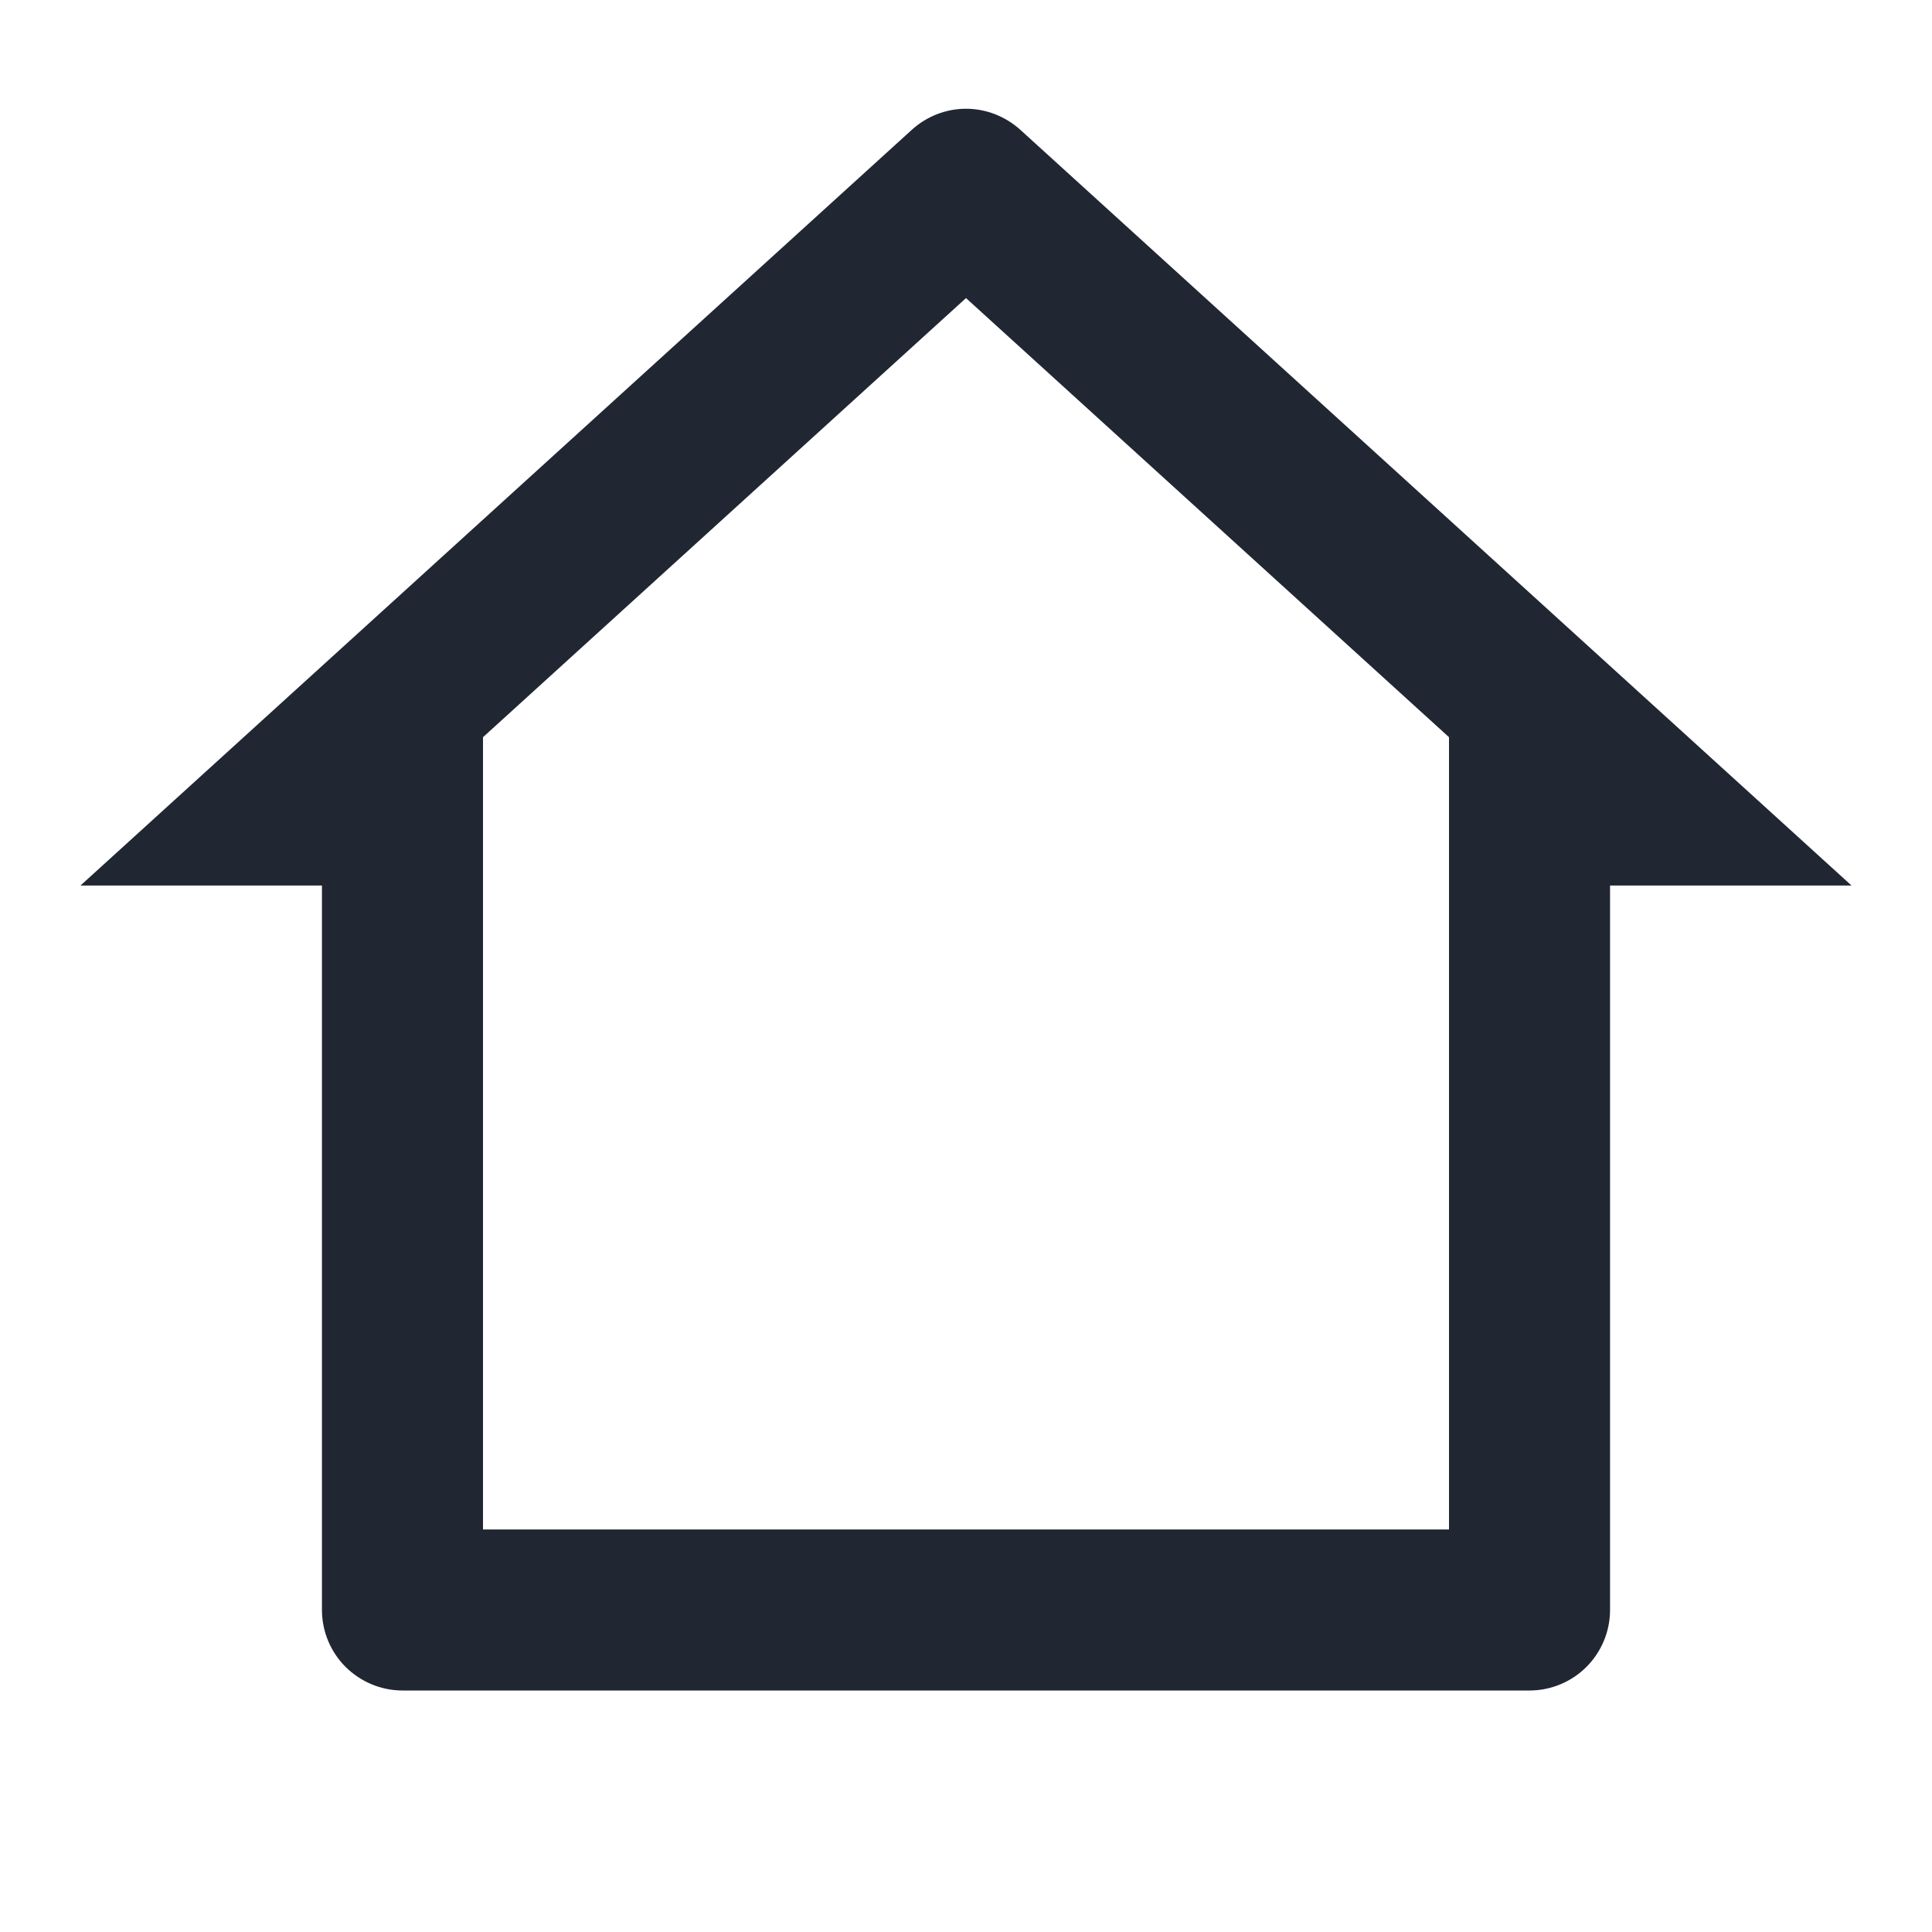
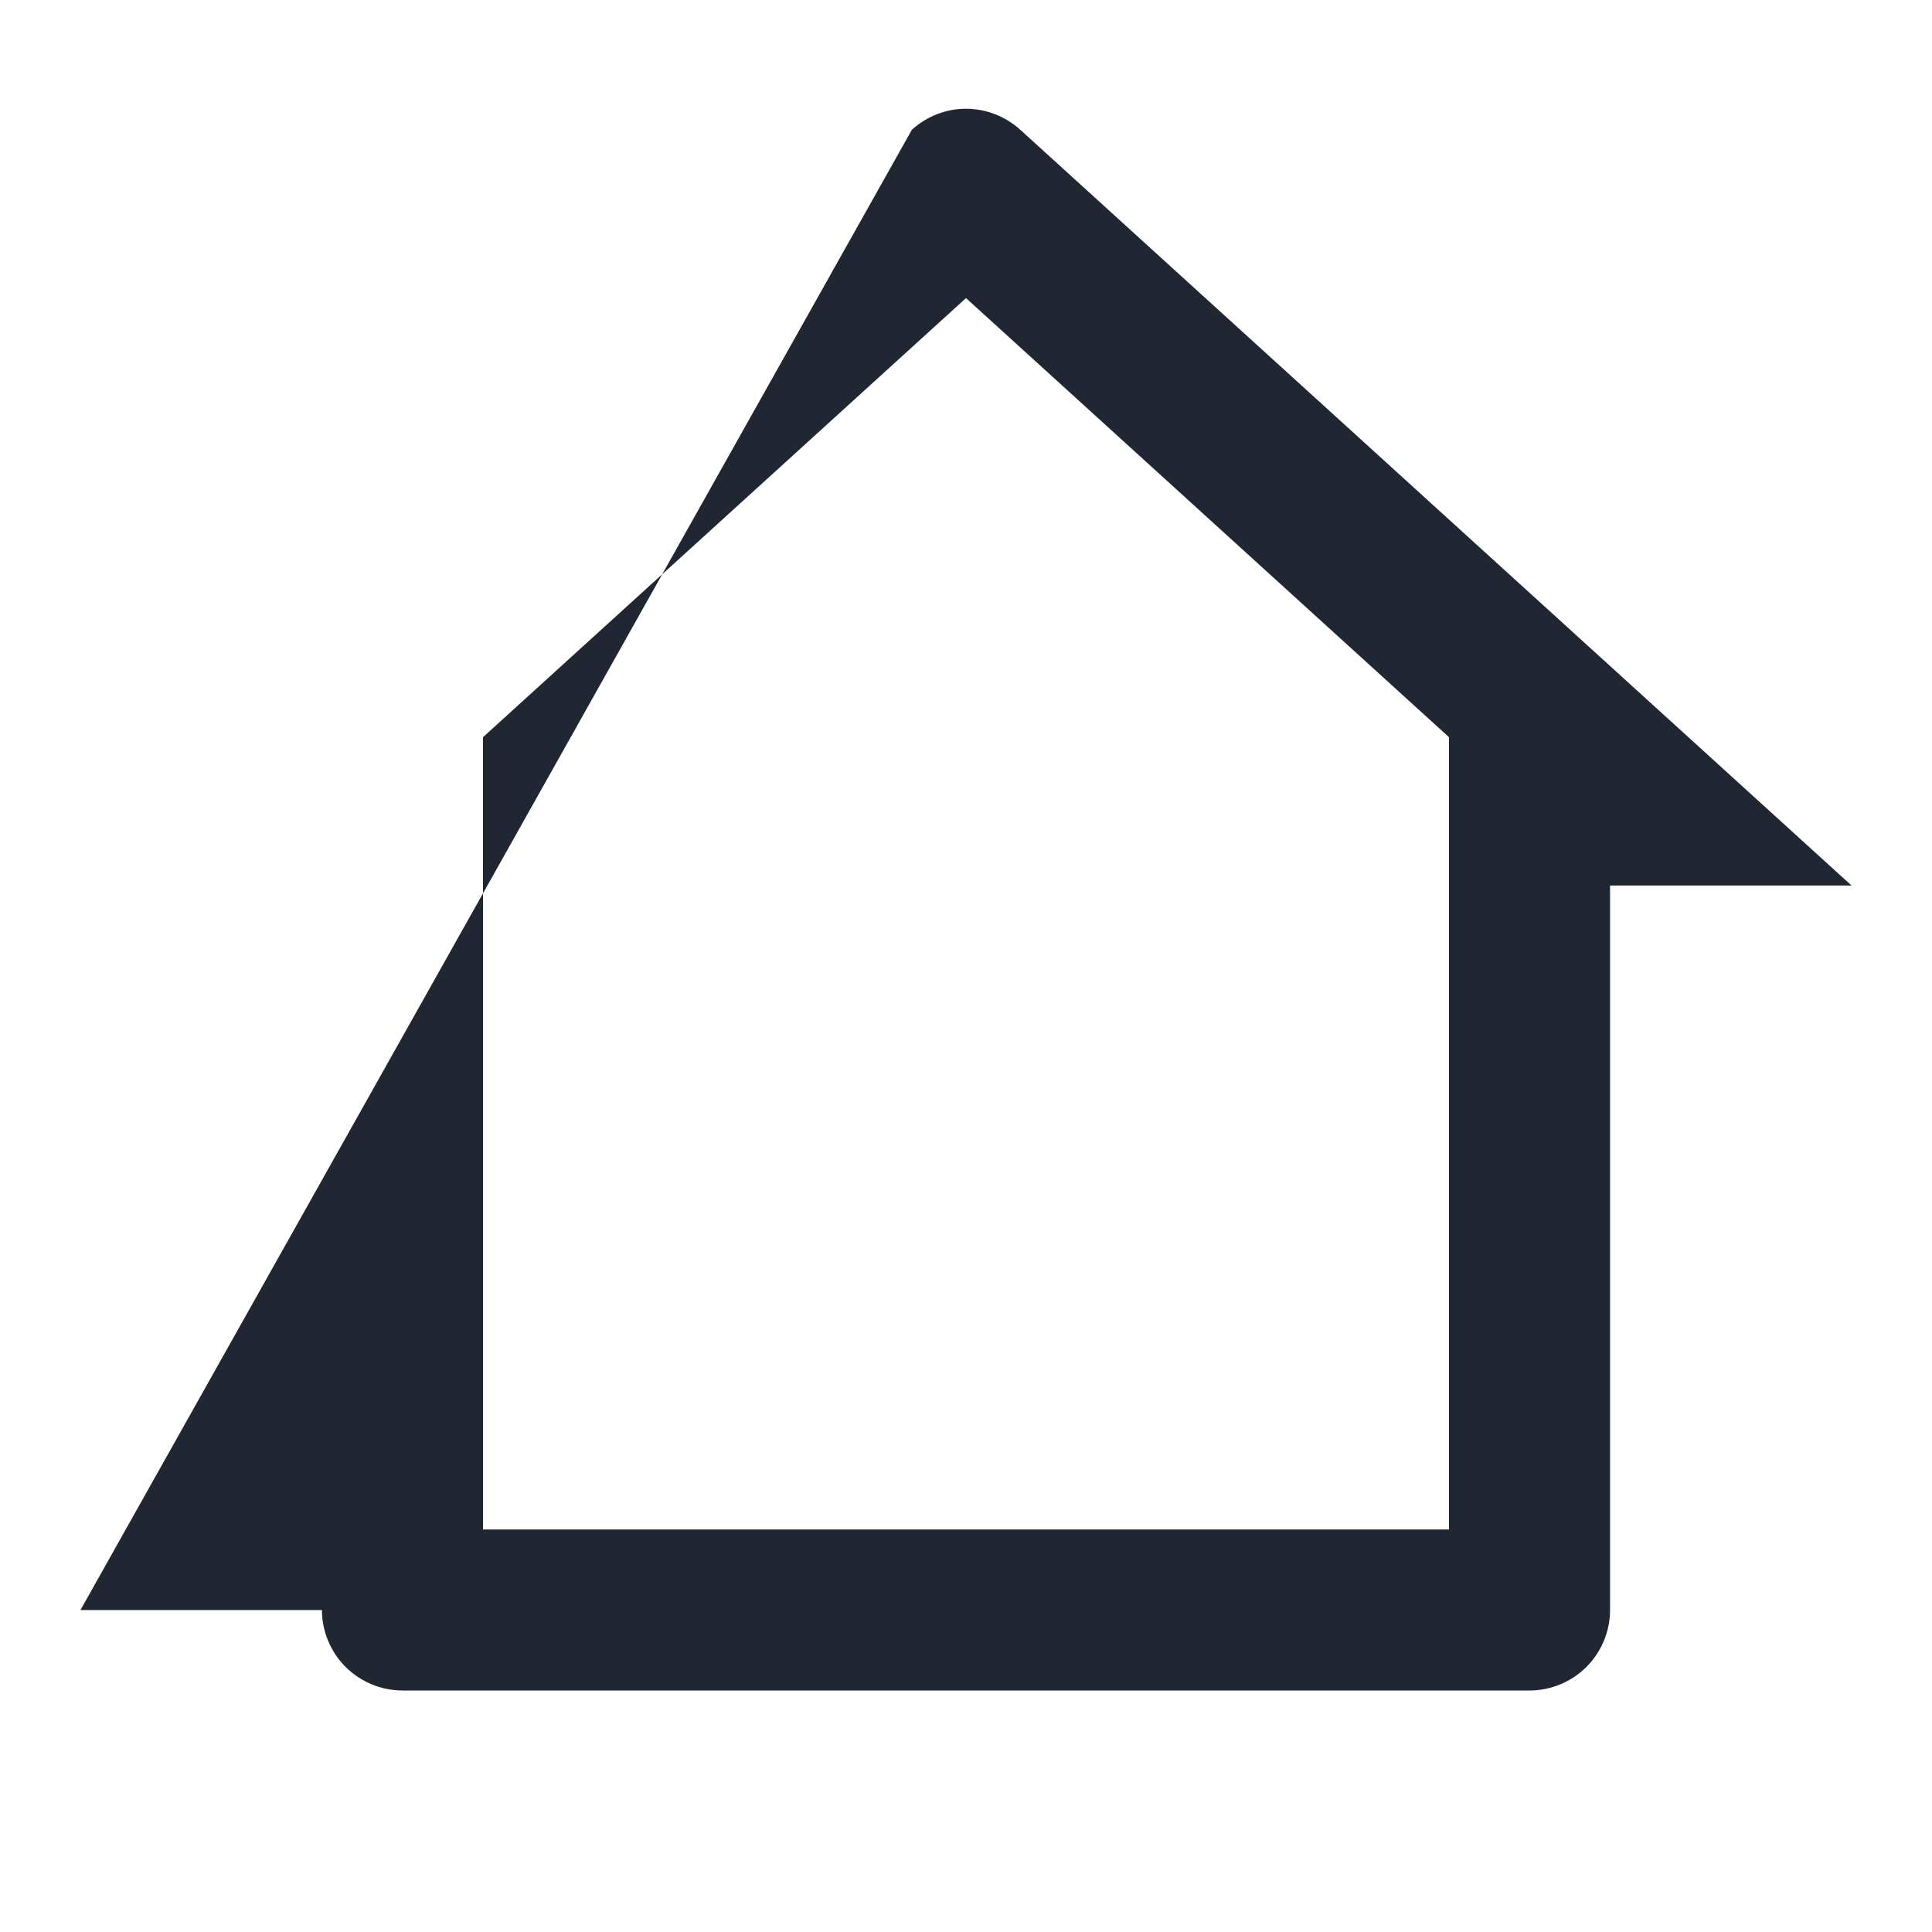
<svg xmlns="http://www.w3.org/2000/svg" width="14" height="14" viewBox="0 0 14 14" fill="none">
-   <path d="M11.084 12.25H2.917C2.762 12.25 2.614 12.188 2.504 12.079C2.395 11.97 2.333 11.821 2.333 11.667V6.417H0.583L6.608 0.94C6.715 0.843 6.855 0.788 7 0.788C7.145 0.788 7.285 0.843 7.393 0.94L13.417 6.417H11.667V11.667C11.667 11.821 11.605 11.97 11.496 12.079C11.387 12.188 11.238 12.25 11.084 12.25ZM3.5 11.083H10.5V5.342L7 2.16L3.5 5.342V11.083Z" fill="#212633" />
+   <path d="M11.084 12.25H2.917C2.762 12.25 2.614 12.188 2.504 12.079C2.395 11.97 2.333 11.821 2.333 11.667H0.583L6.608 0.94C6.715 0.843 6.855 0.788 7 0.788C7.145 0.788 7.285 0.843 7.393 0.94L13.417 6.417H11.667V11.667C11.667 11.821 11.605 11.97 11.496 12.079C11.387 12.188 11.238 12.25 11.084 12.25ZM3.5 11.083H10.5V5.342L7 2.16L3.5 5.342V11.083Z" fill="#212633" />
</svg>